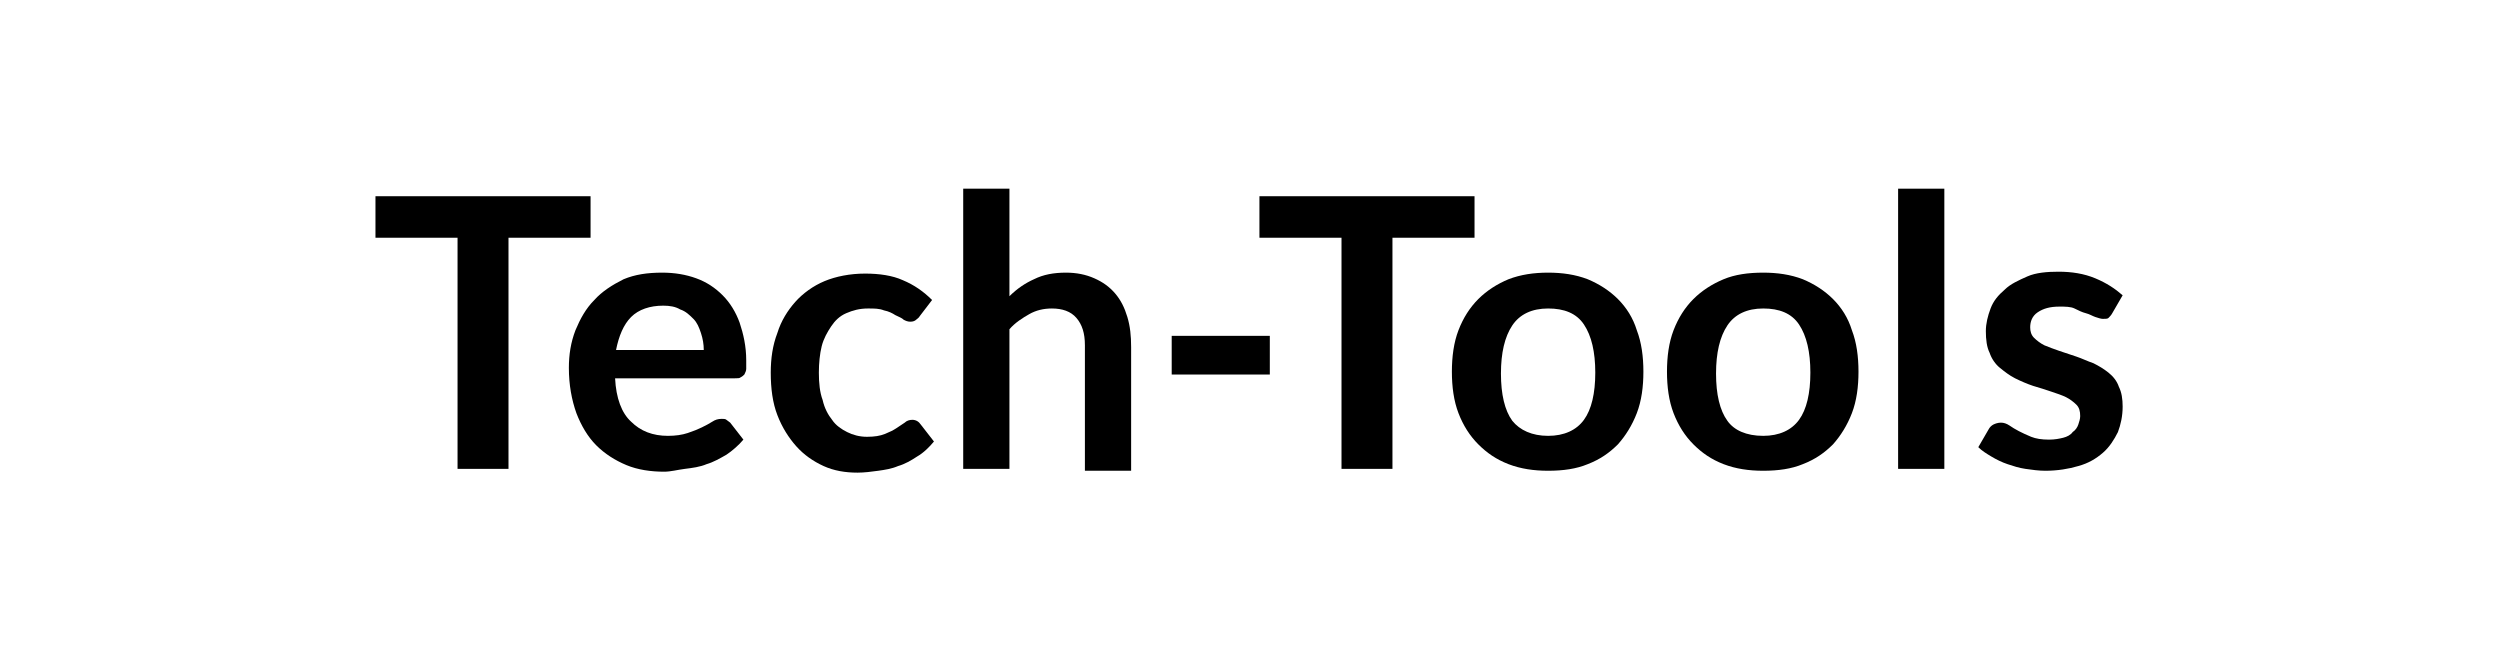
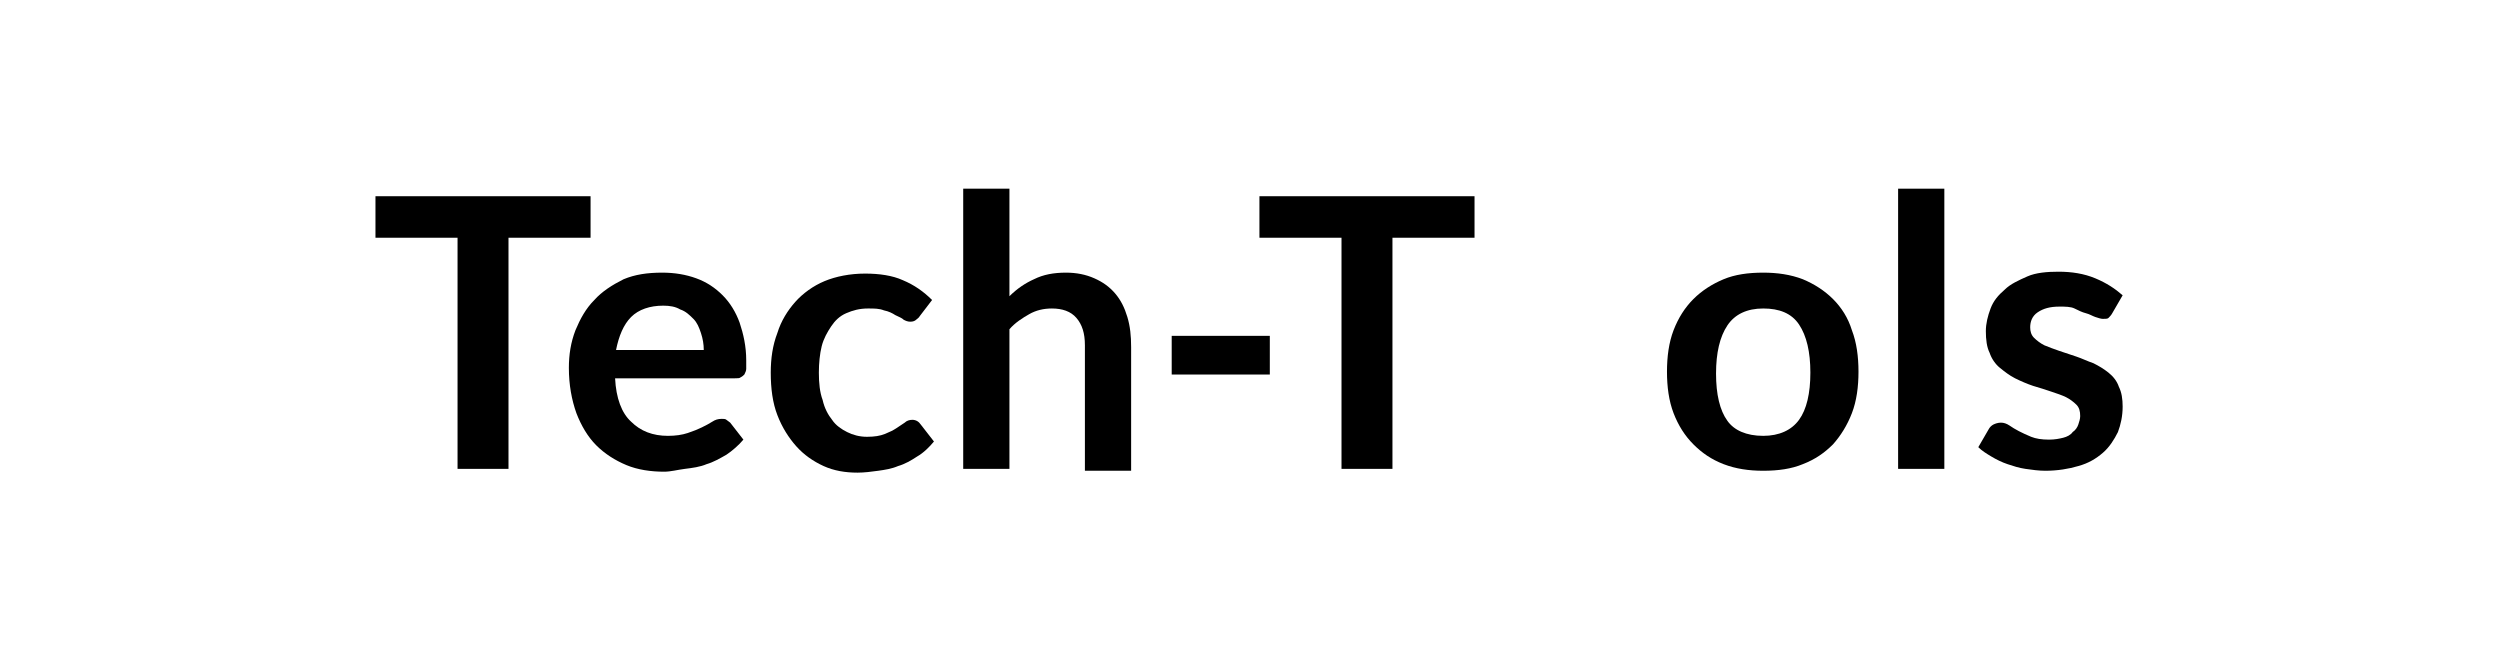
<svg xmlns="http://www.w3.org/2000/svg" version="1.1" id="Layer_1" x="0px" y="0px" viewBox="0 0 265 70" style="enable-background:new 0 0 265 70;" xml:space="preserve">
  <g>
    <path d="M62.6,20.8v4.4h-8.7v24.5h-5.4V25.2h-8.7v-4.4H62.6z" />
    <path d="M70.2,28.9c1.3,0,2.5,0.2,3.6,0.6c1.1,0.4,2,1,2.8,1.8c0.8,0.8,1.4,1.8,1.8,2.9c0.4,1.2,0.7,2.5,0.7,4c0,0.4,0,0.7,0,0.9   c0,0.2-0.1,0.4-0.2,0.6c-0.1,0.1-0.2,0.2-0.4,0.3c-0.1,0.1-0.3,0.1-0.6,0.1H65.2c0.1,2.1,0.7,3.7,1.7,4.6c1,1,2.3,1.5,3.9,1.5   c0.8,0,1.5-0.1,2.1-0.3s1.1-0.4,1.5-0.6c0.4-0.2,0.8-0.4,1.1-0.6s0.6-0.3,1-0.3c0.2,0,0.4,0,0.5,0.1c0.1,0.1,0.3,0.2,0.4,0.3   l1.4,1.8c-0.5,0.6-1.2,1.2-1.8,1.6c-0.7,0.4-1.4,0.8-2.1,1c-0.7,0.3-1.5,0.4-2.3,0.5S71.1,50,70.4,50c-1.4,0-2.8-0.2-4-0.7   c-1.2-0.5-2.3-1.2-3.2-2.1c-0.9-0.9-1.6-2.1-2.1-3.4c-0.5-1.4-0.8-3-0.8-4.8c0-1.4,0.2-2.7,0.7-4c0.5-1.2,1.1-2.3,2-3.2   c0.8-0.9,1.9-1.6,3.1-2.2C67.3,29.1,68.6,28.9,70.2,28.9z M70.3,32.4c-1.4,0-2.6,0.4-3.4,1.2c-0.8,0.8-1.3,2-1.6,3.5h9.3   c0-0.6-0.1-1.2-0.3-1.8s-0.4-1.1-0.8-1.5s-0.8-0.8-1.4-1C71.6,32.5,71,32.4,70.3,32.4z" />
    <path d="M97.5,33.5c-0.1,0.2-0.3,0.3-0.4,0.4c-0.1,0.1-0.3,0.2-0.6,0.2c-0.3,0-0.5-0.1-0.7-0.2c-0.2-0.2-0.5-0.3-0.9-0.5   c-0.3-0.2-0.7-0.4-1.2-0.5c-0.5-0.2-1-0.2-1.7-0.2c-0.9,0-1.6,0.2-2.3,0.5c-0.7,0.3-1.2,0.8-1.6,1.4s-0.8,1.3-1,2.1   c-0.2,0.8-0.3,1.8-0.3,2.8c0,1.1,0.1,2.1,0.4,2.9c0.2,0.9,0.6,1.6,1,2.1c0.4,0.6,1,1,1.6,1.3s1.3,0.5,2.1,0.5   c0.8,0,1.4-0.1,1.9-0.3c0.5-0.2,0.9-0.4,1.2-0.6c0.3-0.2,0.6-0.4,0.9-0.6c0.2-0.2,0.5-0.3,0.8-0.3c0.4,0,0.7,0.2,0.9,0.5l1.4,1.8   c-0.5,0.6-1.1,1.2-1.8,1.6c-0.6,0.4-1.3,0.8-2,1c-0.7,0.3-1.4,0.4-2.1,0.5c-0.7,0.1-1.5,0.2-2.2,0.2c-1.3,0-2.5-0.2-3.6-0.7   c-1.1-0.5-2.1-1.2-2.9-2.1c-0.8-0.9-1.5-2-2-3.3c-0.5-1.3-0.7-2.8-0.7-4.5c0-1.5,0.2-2.9,0.7-4.2c0.4-1.3,1.1-2.4,1.9-3.3   c0.8-0.9,1.9-1.7,3.1-2.2c1.2-0.5,2.7-0.8,4.3-0.8c1.5,0,2.9,0.2,4,0.7c1.2,0.5,2.2,1.2,3.1,2.1L97.5,33.5z" />
    <path d="M102.1,49.7V20h4.9v11.4c0.8-0.8,1.7-1.4,2.6-1.8c1-0.5,2.1-0.7,3.4-0.7c1.1,0,2.1,0.2,3,0.6c0.9,0.4,1.6,0.9,2.2,1.6   c0.6,0.7,1,1.5,1.3,2.5c0.3,1,0.4,2,0.4,3.2v13.1h-4.9V36.6c0-1.3-0.3-2.2-0.9-2.9c-0.6-0.7-1.5-1-2.6-1c-0.9,0-1.7,0.2-2.4,0.6   c-0.7,0.4-1.5,0.9-2.1,1.6v14.8H102.1z" />
    <path d="M124.2,35.6h10.4v4.1h-10.4V35.6z" />
    <path d="M156.3,20.8v4.4h-8.7v24.5h-5.4V25.2h-8.7v-4.4H156.3z" />
-     <path d="M164.1,28.9c1.5,0,2.9,0.2,4.2,0.7c1.2,0.5,2.3,1.2,3.2,2.1s1.6,2,2,3.3c0.5,1.3,0.7,2.8,0.7,4.4c0,1.6-0.2,3.1-0.7,4.4   c-0.5,1.3-1.2,2.4-2,3.3c-0.9,0.9-1.9,1.6-3.2,2.1c-1.2,0.5-2.6,0.7-4.2,0.7c-1.5,0-2.9-0.2-4.2-0.7s-2.3-1.2-3.2-2.1   c-0.9-0.9-1.6-2-2.1-3.3c-0.5-1.3-0.7-2.8-0.7-4.4c0-1.6,0.2-3.1,0.7-4.4c0.5-1.3,1.2-2.4,2.1-3.3s2-1.6,3.2-2.1   C161.2,29.1,162.6,28.9,164.1,28.9z M164.1,46.2c1.7,0,3-0.6,3.8-1.7c0.8-1.1,1.2-2.8,1.2-5s-0.4-3.9-1.2-5.1   c-0.8-1.2-2.1-1.7-3.8-1.7c-1.7,0-3,0.6-3.8,1.8c-0.8,1.2-1.2,2.9-1.2,5.1s0.4,3.9,1.2,5C161.1,45.6,162.4,46.2,164.1,46.2z" />
    <path d="M186.9,28.9c1.5,0,2.9,0.2,4.2,0.7c1.2,0.5,2.3,1.2,3.2,2.1s1.6,2,2,3.3c0.5,1.3,0.7,2.8,0.7,4.4c0,1.6-0.2,3.1-0.7,4.4   c-0.5,1.3-1.2,2.4-2,3.3c-0.9,0.9-1.9,1.6-3.2,2.1c-1.2,0.5-2.6,0.7-4.2,0.7c-1.5,0-2.9-0.2-4.2-0.7s-2.3-1.2-3.2-2.1   c-0.9-0.9-1.6-2-2.1-3.3c-0.5-1.3-0.7-2.8-0.7-4.4c0-1.6,0.2-3.1,0.7-4.4c0.5-1.3,1.2-2.4,2.1-3.3s2-1.6,3.2-2.1   C183.9,29.1,185.3,28.9,186.9,28.9z M186.9,46.2c1.7,0,3-0.6,3.8-1.7c0.8-1.1,1.2-2.8,1.2-5s-0.4-3.9-1.2-5.1   c-0.8-1.2-2.1-1.7-3.8-1.7c-1.7,0-3,0.6-3.8,1.8c-0.8,1.2-1.2,2.9-1.2,5.1s0.4,3.9,1.2,5C183.8,45.6,185.1,46.2,186.9,46.2z" />
    <path d="M206.1,20v29.7h-4.9V20H206.1z" />
    <path d="M223.9,33.2c-0.1,0.2-0.3,0.4-0.4,0.5c-0.1,0.1-0.3,0.1-0.6,0.1c-0.2,0-0.5-0.1-0.8-0.2c-0.3-0.1-0.6-0.3-1-0.4   s-0.8-0.3-1.2-0.5s-1-0.2-1.6-0.2c-1,0-1.7,0.2-2.3,0.6c-0.6,0.4-0.8,1-0.8,1.6c0,0.4,0.1,0.8,0.4,1.1c0.3,0.3,0.7,0.6,1.1,0.8   c0.5,0.2,1,0.4,1.6,0.6c0.6,0.2,1.2,0.4,1.8,0.6c0.6,0.2,1.2,0.5,1.8,0.7c0.6,0.3,1.1,0.6,1.6,1s0.9,0.9,1.1,1.5   c0.3,0.6,0.4,1.3,0.4,2.1c0,1-0.2,1.9-0.5,2.7c-0.4,0.8-0.9,1.6-1.6,2.2c-0.7,0.6-1.5,1.1-2.6,1.4c-1,0.3-2.2,0.5-3.5,0.5   c-0.7,0-1.4-0.1-2.1-0.2c-0.7-0.1-1.3-0.3-1.9-0.5c-0.6-0.2-1.2-0.5-1.7-0.8c-0.5-0.3-1-0.6-1.4-1l1.1-1.9c0.1-0.2,0.3-0.4,0.5-0.5   c0.2-0.1,0.5-0.2,0.8-0.2s0.6,0.1,0.9,0.3c0.3,0.2,0.6,0.4,1,0.6s0.8,0.4,1.3,0.6c0.5,0.2,1.1,0.3,1.9,0.3c0.6,0,1.1-0.1,1.5-0.2   c0.4-0.1,0.8-0.3,1-0.6c0.3-0.2,0.5-0.5,0.6-0.8c0.1-0.3,0.2-0.6,0.2-0.9c0-0.5-0.1-0.9-0.4-1.2c-0.3-0.3-0.7-0.6-1.1-0.8   s-1-0.4-1.6-0.6c-0.6-0.2-1.2-0.4-1.9-0.6c-0.6-0.2-1.3-0.5-1.9-0.8s-1.1-0.7-1.6-1.1c-0.5-0.4-0.9-1-1.1-1.6   c-0.3-0.6-0.4-1.4-0.4-2.3c0-0.8,0.2-1.6,0.5-2.4c0.3-0.8,0.8-1.4,1.5-2c0.6-0.6,1.5-1,2.4-1.4s2.1-0.5,3.3-0.5   c1.4,0,2.7,0.2,3.9,0.7c1.2,0.5,2.1,1.1,2.9,1.8L223.9,33.2z" />
  </g>
</svg>